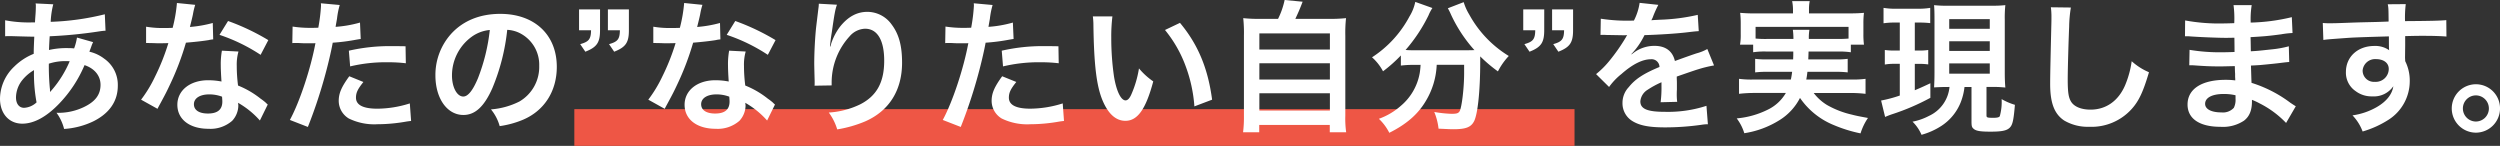
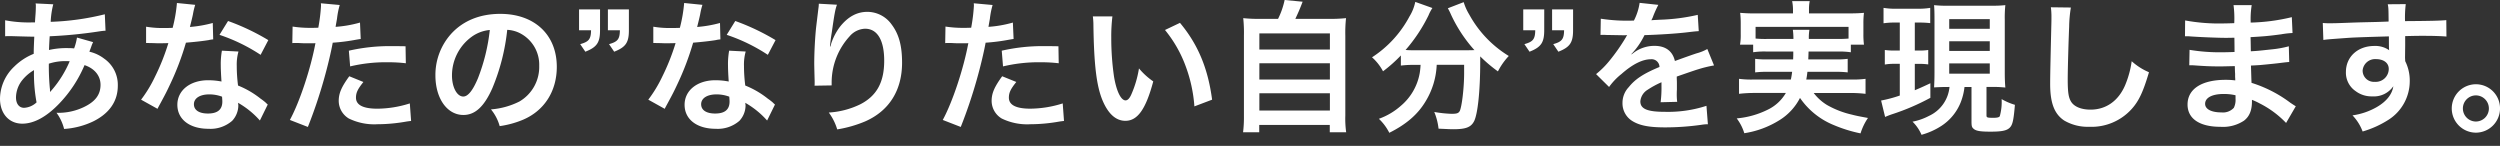
<svg xmlns="http://www.w3.org/2000/svg" width="612.745" height="35.75" viewBox="0 0 612.745 35.75">
  <rect x="0" y="0" width="612.745" height="35.75" fill="#333333" stroke="none" />
  <g id="グループ_37914" data-name="グループ 37914" transform="translate(-4641.265 19099.75)">
-     <path id="パス_179562" data-name="パス 179562" d="M0,0H245.145V9H0Z" transform="translate(4782.032 -19073)" fill="#ee5645" />
    <path id="パス_179563" data-name="パス 179563" d="M-296.87-20.545a13.128,13.128,0,0,1-.7,2.66,9.91,9.91,0,0,0-1.33-.07,19.366,19.366,0,0,0-4.83.455c.035-.735.07-1.855.175-3.36a112.287,112.287,0,0,0,12.32-1.225c.735-.105.875-.105,1.365-.14l-.175-4.025A63.424,63.424,0,0,1-303.31-24.4a20.6,20.6,0,0,1,.63-4.3l-4.34-.21a1.97,1.97,0,0,1,.07.56c0,.665-.035,1.54-.07,1.995-.105,1.4-.105,1.4-.14,2.1h-.77a30.965,30.965,0,0,1-6.545-.525v3.92c.385-.035.7-.035.805-.035h.665c3.4.105,5.285.14,5.67.14-.07,1.68-.14,3.08-.14,4.2a14.465,14.465,0,0,0-4.795,3.15,11,11,0,0,0-3.465,7.84c0,3.64,2.2,6.125,5.46,6.125,2.9,0,6.02-1.715,9.17-5.04a30.89,30.89,0,0,0,6.09-9.31c2.485.84,3.92,2.625,3.92,4.83,0,2.415-1.295,4.13-4.1,5.46a14.511,14.511,0,0,1-6.685,1.4,11.275,11.275,0,0,1,1.855,3.955A19.5,19.5,0,0,0-292.88,0c3.955-1.96,6.02-4.935,6.02-8.75a7.808,7.808,0,0,0-3.325-6.615,9.424,9.424,0,0,0-3.64-1.715c.1-.315.14-.35.49-1.33a8.086,8.086,0,0,1,.42-1.015Zm-10.535,7.98a38.391,38.391,0,0,0,.63,7.91,4.822,4.822,0,0,1-3.045,1.33c-1.225,0-1.995-.98-1.995-2.555a6.939,6.939,0,0,1,1.575-4.27A10.409,10.409,0,0,1-307.4-12.565Zm3.955,5.285a1.436,1.436,0,0,1-.035-.385,1.849,1.849,0,0,0-.035-.455,58.206,58.206,0,0,1-.245-6.02,12.858,12.858,0,0,1,4.2-.63,8.22,8.22,0,0,1,.91.035,26.629,26.629,0,0,1-4.34,7,3.233,3.233,0,0,0-.385.49Zm31.08-21.735a35.754,35.754,0,0,1-1.05,6.09c-.77.035-1.365.035-1.785.035a24.3,24.3,0,0,1-4.725-.315v3.99l1.855.035c.735.035.945.035,1.4.035.42,0,.63,0,2.205-.035a53.848,53.848,0,0,1-3.29,8.26,31.86,31.86,0,0,1-3.395,5.6l4.025,2.24c.21-.42.21-.42.665-1.26,1.33-2.45,1.645-3.08,2.45-4.8a67.182,67.182,0,0,0,3.85-10.15c2.17-.175,4.3-.42,5.565-.63a6.824,6.824,0,0,1,1.12-.175l-.105-4.025a30.02,30.02,0,0,1-5.6.98c.385-1.54.56-2.24.735-3.08a17.523,17.523,0,0,1,.56-2.345Zm22.4,9.1a55.249,55.249,0,0,0-9.87-4.69l-2.1,3.395a42.837,42.837,0,0,1,10.08,4.9Zm-.14,15.785a6.268,6.268,0,0,1-.525-.49,12.9,12.9,0,0,0-1.225-.945,21.867,21.867,0,0,0-5.53-3.22,37.162,37.162,0,0,1-.315-4.8,11.666,11.666,0,0,1,.42-3.535l-4.06-.21a18.563,18.563,0,0,0-.28,3.535c0,1.05.07,2.415.175,4.025a17.384,17.384,0,0,0-3.255-.315c-4.445,0-7.56,2.485-7.56,6.02,0,3.57,3.01,5.88,7.63,5.88a8.081,8.081,0,0,0,5.81-1.96,5.593,5.593,0,0,0,1.505-3.71c0-.14-.035-.385-.07-.7a21.168,21.168,0,0,1,5.355,4.34Zm-11.2-1.925s.07.84.07,1.19c0,1.96-1.155,2.94-3.535,2.94-2.17,0-3.43-.84-3.43-2.275,0-1.47,1.47-2.415,3.745-2.415A8.823,8.823,0,0,1-261.31-6.055Zm17.22-13.125a5.226,5.226,0,0,1,.665-.035c.28,0,.77,0,1.4.035.595.035.945.035,1.12.035h2.03a2.963,2.963,0,0,0,.455-.035c-1.155,6.23-3.85,14.385-6.265,18.83l4.41,1.715a118.662,118.662,0,0,0,3.92-11.585c.91-3.185,1.785-6.895,2.17-9.065a47.712,47.712,0,0,0,5.74-.735c.84-.14.84-.14,1.12-.175l-.175-4.025a29.049,29.049,0,0,1-5.985,1.05c.14-.805.175-1.015.35-1.995a19.889,19.889,0,0,1,.665-3.36l-4.62-.42a4.751,4.751,0,0,1,.035.63,42.481,42.481,0,0,1-.665,5.355c-.8.035-1.19.035-1.61.035a27.847,27.847,0,0,1-4.69-.315Zm27.755.77c-2.205-.035-2.52-.035-3.465-.035a44.916,44.916,0,0,0-10.43,1.12l.315,3.85a37.773,37.773,0,0,1,9.24-1.015,36.436,36.436,0,0,1,4.41.245Zm-13.79,7.35c-1.925,2.625-2.59,4.2-2.59,6.055A5.057,5.057,0,0,0-230.23-.7,14.212,14.212,0,0,0-223.2.7a40.73,40.73,0,0,0,6.51-.56c.8-.14,1.085-.175,1.715-.245l-.315-4.3a26.786,26.786,0,0,1-7.945,1.295c-3.5,0-5.25-.91-5.25-2.695,0-1.225.42-2.1,1.82-3.85Zm38.71-11.375a7.65,7.65,0,0,1,3.535,1.05,8.671,8.671,0,0,1,4.305,7.77,9.8,9.8,0,0,1-4.865,8.75A18.6,18.6,0,0,1-195.4-2.94a11.165,11.165,0,0,1,2.135,4.1,22.882,22.882,0,0,0,5.495-1.47c5.355-2.17,8.505-7,8.505-13.055,0-7.875-5.46-12.985-13.86-12.985-4.97,0-9.1,1.68-12.04,4.9a15.035,15.035,0,0,0-3.85,10.185c0,5.635,2.87,9.695,6.86,9.695,2.87,0,5.11-2.065,7.1-6.58A50.633,50.633,0,0,0-191.415-22.435Zm-4.27.035a46.128,46.128,0,0,1-2.905,11.83c-1.26,3.01-2.45,4.48-3.6,4.48-1.54,0-2.765-2.275-2.765-5.145a11.718,11.718,0,0,1,4.76-9.45A8.909,8.909,0,0,1-195.685-22.4Zm34.09-5.04h-5.145v5.11h2.94c-.035,2.17-.525,2.8-2.66,3.4l1.26,1.855c2.835-1.12,3.605-2.24,3.605-5.25Zm-7.07,0h-5.145v5.11h2.94c-.035,2.17-.525,2.8-2.66,3.4l1.26,1.855c2.835-1.12,3.6-2.24,3.6-5.25Zm20.615-1.575a35.757,35.757,0,0,1-1.05,6.09c-.77.035-1.365.035-1.785.035a24.3,24.3,0,0,1-4.725-.315v3.99l1.855.035c.735.035.945.035,1.4.035.42,0,.63,0,2.205-.035a53.846,53.846,0,0,1-3.29,8.26,31.859,31.859,0,0,1-3.4,5.6l4.025,2.24c.21-.42.21-.42.665-1.26,1.33-2.45,1.645-3.08,2.45-4.8a67.182,67.182,0,0,0,3.85-10.15c2.17-.175,4.3-.42,5.565-.63a6.825,6.825,0,0,1,1.12-.175l-.1-4.025a30.021,30.021,0,0,1-5.6.98c.385-1.54.56-2.24.735-3.08a17.518,17.518,0,0,1,.56-2.345Zm22.4,9.1a55.25,55.25,0,0,0-9.87-4.69l-2.1,3.395a42.837,42.837,0,0,1,10.08,4.9Zm-.14,15.785a6.268,6.268,0,0,1-.525-.49,12.906,12.906,0,0,0-1.225-.945,21.867,21.867,0,0,0-5.53-3.22,37.162,37.162,0,0,1-.315-4.8,11.666,11.666,0,0,1,.42-3.535l-4.06-.21a18.565,18.565,0,0,0-.28,3.535c0,1.05.07,2.415.175,4.025a17.385,17.385,0,0,0-3.255-.315c-4.445,0-7.56,2.485-7.56,6.02,0,3.57,3.01,5.88,7.63,5.88A8.081,8.081,0,0,0-134.5-.14,5.593,5.593,0,0,0-133-3.85c0-.14-.035-.385-.07-.7a21.168,21.168,0,0,1,5.355,4.34Zm-11.2-1.925s.07.84.07,1.19c0,1.96-1.155,2.94-3.535,2.94-2.17,0-3.43-.84-3.43-2.275,0-1.47,1.47-2.415,3.745-2.415A8.823,8.823,0,0,1-136.99-6.055Zm21.945-22.785a8.226,8.226,0,0,1-.105,1.19l-.525,4.34c-.28,2.415-.49,6.3-.49,9.135,0,.7.07,3.29.1,4.305V-9.2a2.722,2.722,0,0,1-.035.455l4.2-.07v-.735a16.781,16.781,0,0,1,4.41-11.305,5.209,5.209,0,0,1,3.78-1.855c3.01,0,4.69,2.8,4.69,7.84,0,5.32-1.855,8.645-5.915,10.71a20.431,20.431,0,0,1-7.665,1.995,13.388,13.388,0,0,1,2.065,4.13A29.849,29.849,0,0,0-103.67,0c5.88-2.59,9.03-7.63,9.03-14.385,0-4.13-.77-6.965-2.52-9.31a7.329,7.329,0,0,0-5.985-3.15c-2.555,0-4.725,1.19-6.65,3.57A14.15,14.15,0,0,0-112-19.11a7.684,7.684,0,0,1-.21.77h-.105c.07-.84.21-2.03.455-3.5.665-4.655.84-5.565,1.26-6.755Zm30.975,9.66a5.226,5.226,0,0,1,.665-.035c.28,0,.77,0,1.4.035.6.035.945.035,1.12.035h2.03a2.963,2.963,0,0,0,.455-.035c-1.155,6.23-3.85,14.385-6.265,18.83l4.41,1.715a118.662,118.662,0,0,0,3.92-11.585c.91-3.185,1.785-6.895,2.17-9.065a47.713,47.713,0,0,0,5.74-.735c.84-.14.84-.14,1.12-.175l-.175-4.025a29.049,29.049,0,0,1-5.985,1.05c.14-.805.175-1.015.35-1.995a19.888,19.888,0,0,1,.665-3.36l-4.62-.42a4.749,4.749,0,0,1,.035.63A42.481,42.481,0,0,1-77.7-22.96c-.805.035-1.19.035-1.61.035A27.847,27.847,0,0,1-84-23.24Zm27.755.77c-2.2-.035-2.52-.035-3.465-.035a44.916,44.916,0,0,0-10.43,1.12l.315,3.85a37.773,37.773,0,0,1,9.24-1.015,36.436,36.436,0,0,1,4.41.245ZM-70.1-11.06c-1.925,2.625-2.59,4.2-2.59,6.055A5.057,5.057,0,0,0-70.21-.7,14.212,14.212,0,0,0-63.175.7a40.73,40.73,0,0,0,6.51-.56C-55.86,0-55.58-.035-54.95-.105l-.315-4.3A26.786,26.786,0,0,1-63.21-3.115c-3.5,0-5.25-.91-5.25-2.695,0-1.225.42-2.1,1.82-3.85ZM-47.88-25.725a16.724,16.724,0,0,1,.14,2.24c.14,9.7.77,14.77,2.205,18.27,1.4,3.36,3.29,5.075,5.635,5.075,2.975,0,5.005-2.835,6.825-9.66a17.277,17.277,0,0,1-3.5-3.185A25.8,25.8,0,0,1-38.43-6.65c-.42.98-.91,1.505-1.435,1.505-1.12,0-2.24-2.24-2.835-5.88a65.5,65.5,0,0,1-.665-9.38,40.688,40.688,0,0,1,.28-5.32ZM-30.2-22.4a30.55,30.55,0,0,1,4.97,8.61,35.481,35.481,0,0,1,2.24,10.115l4.34-1.645c-1.015-7.7-3.465-13.545-7.875-18.83Zm23.45-2.73a34.911,34.911,0,0,1-4.27-.175A34.5,34.5,0,0,1-10.85-21V-1.4a30.106,30.106,0,0,1-.21,4.06H-7.1V.875h17.29V2.66H14.21A23.953,23.953,0,0,1,14-1.4V-21a33.484,33.484,0,0,1,.175-4.305,35.9,35.9,0,0,1-4.305.175H1.75c.63-1.33,1.155-2.52,1.785-4.2l-4.41-.42a19.09,19.09,0,0,1-1.61,4.62Zm-.315,3.57H10.22v3.955H-7.07Zm0,7.315H10.22v3.99H-7.07Zm0,7.35H10.22V-2.66H-7.07ZM32.445-13.86a17.4,17.4,0,0,1-.21,2.03A13.542,13.542,0,0,1,27.65-3.85,16.515,16.515,0,0,1,22.225-.63,12.421,12.421,0,0,1,24.78,2.8c4.13-2.065,6.965-4.48,8.89-7.7a18.622,18.622,0,0,0,2.73-8.96h6.72v2.03c0,3.64-.56,8.26-1.085,9.31-.315.525-.7.665-1.995.665A28.772,28.772,0,0,1,35.8-2.31a15.032,15.032,0,0,1,1.05,4.095c2.345.105,2.9.14,3.6.14,3.115,0,4.375-.49,5.145-2.03.875-1.855,1.47-7.385,1.47-14.63v-1.19a35.69,35.69,0,0,0,4.34,3.675,16.3,16.3,0,0,1,2.66-3.78A27.142,27.142,0,0,1,44.38-26.18a13.081,13.081,0,0,1-1.365-3.045l-3.885,1.5a14.357,14.357,0,0,1,.735,1.47,34.992,34.992,0,0,0,5.775,8.785c-.84.035-1.33.035-2.17.035H30.59a18.089,18.089,0,0,1-1.82-.07A38.928,38.928,0,0,0,34.4-26a9.9,9.9,0,0,1,.945-1.785l-4.2-1.5a10.881,10.881,0,0,1-1.4,3.535,26.985,26.985,0,0,1-9.2,10.045,12.168,12.168,0,0,1,2.695,3.43,34.793,34.793,0,0,0,4.375-3.885v2.485a24.321,24.321,0,0,1,2.975-.175Zm37.38-13.58H64.68v5.11h2.94c-.035,2.17-.525,2.8-2.66,3.4l1.26,1.855c2.835-1.12,3.6-2.24,3.6-5.25Zm-7.07,0H57.61v5.11h2.94c-.035,2.17-.525,2.8-2.66,3.4l1.26,1.855c2.835-1.12,3.6-2.24,3.6-5.25Zm13.79,6.265a3.867,3.867,0,0,1,.56-.035c.315,0,.315,0,.98.035.77,0,3.85.07,4.41.07,0,0,.455-.035.595-.035a1.712,1.712,0,0,0-.28.455,46.356,46.356,0,0,1-4.2,5.985,21.441,21.441,0,0,1-3.15,3.115l3.185,3.15A15.737,15.737,0,0,1,81.69-11.62c2.695-2.38,5.145-3.605,7.175-3.605A1.921,1.921,0,0,1,91-13.335C87.045-11.69,85.05-10.36,83.475-8.4a5.578,5.578,0,0,0-1.54,3.885A5.075,5.075,0,0,0,84.49,0c1.785,1.05,4.1,1.47,7.805,1.47a63.481,63.481,0,0,0,8.96-.63,10.313,10.313,0,0,1,1.61-.14l-.35-4.515a30.409,30.409,0,0,1-10.29,1.47c-4.235,0-5.915-.735-5.915-2.555a3.685,3.685,0,0,1,1.82-2.87,21.272,21.272,0,0,1,3.36-1.82v.84a27.709,27.709,0,0,1-.21,4.06l4.06-.1a14.369,14.369,0,0,1-.105-1.855c0-.245,0-.56.035-1.155V-9.2c0-.49,0-.49-.035-1.4v-.385q4.515-1.575,5.25-1.785a30.9,30.9,0,0,1,3.885-.945l-1.645-4.025a10.935,10.935,0,0,1-2.59,1.05q-1.312.42-5.355,1.89c-.56-2.415-2.275-3.71-5-3.71A8.461,8.461,0,0,0,84.84-16.94c-.455.35-.455.35-.7.525l-.035-.07a18.112,18.112,0,0,0,3.22-4.655c3.535-.1,7.98-.385,10.535-.7,1.785-.21,1.785-.21,2.765-.28l-.245-3.99a47.283,47.283,0,0,1-9.17,1.19c-1.925.1-1.925.1-2.205.14.07-.14.14-.245.315-.63a26.742,26.742,0,0,1,1.4-3.15l-4.585-.49a13.861,13.861,0,0,1-1.4,4.34,42.3,42.3,0,0,1-8.12-.455Zm47.25,4.06c0,.945,0,.945-.035,1.925H117.6a22.1,22.1,0,0,1-3.15-.14v3.325a23.067,23.067,0,0,1,3.15-.14h5.915c-.105.84-.175,1.225-.315,1.89h-9.17a22.618,22.618,0,0,1-3.535-.175v3.675a32.212,32.212,0,0,1,3.745-.21h7.735a10.326,10.326,0,0,1-4.445,4.1,21.318,21.318,0,0,1-7.6,2.135A11.533,11.533,0,0,1,111.79,2.9a22.709,22.709,0,0,0,8.54-3.15,13.758,13.758,0,0,0,5.11-5.5A18.514,18.514,0,0,0,133.735.91a34.278,34.278,0,0,0,6.545,2.03A13.992,13.992,0,0,1,142.1-.84c-1.925-.35-3.01-.56-3.885-.8a22.187,22.187,0,0,1-6.16-2.38,11.915,11.915,0,0,1-3.255-2.94h8.925a30.7,30.7,0,0,1,3.78.21V-10.43a23.929,23.929,0,0,1-3.6.175H126.98c.14-.735.175-1.015.28-1.89h6.755a22.807,22.807,0,0,1,3.115.14V-15.33a21.525,21.525,0,0,1-3.115.14H127.47c.035-.805.035-.805.07-1.925h7.035a19.931,19.931,0,0,1,3.325.175V-18.8h3.22a19.255,19.255,0,0,1-.14-2.59v-2.66a20.1,20.1,0,0,1,.14-2.555c-1.19.1-2.1.14-3.885.14h-9.59v-.805a10.627,10.627,0,0,1,.175-2.205h-4.305a10.969,10.969,0,0,1,.21,2.205v.805h-9.1a38.155,38.155,0,0,1-3.85-.14,21.6,21.6,0,0,1,.14,2.625v2.59a13.656,13.656,0,0,1-.175,2.59h3.22v1.855a19.2,19.2,0,0,1,3.29-.175ZM117.25-20.2a24.463,24.463,0,0,1-2.695-.1v-2.87H137.34v2.87c-.875.07-1.435.1-2.765.1H127.61a11.492,11.492,0,0,1,.14-2.24h-4.06a16.722,16.722,0,0,1,.14,2.24Zm44.835,11.76a8.692,8.692,0,0,1-5.04,7.1A14.463,14.463,0,0,1,153.02.07a9.984,9.984,0,0,1,2.205,3.22,17.473,17.473,0,0,0,4.9-2.2,12.337,12.337,0,0,0,4.725-5.81,14.762,14.762,0,0,0,.91-3.71h1.715V-.14c0,1.295.07,1.575.525,1.96.6.525,1.61.7,4.13.7,2.73,0,3.99-.245,4.725-.98.7-.7.945-1.82,1.26-5.6a14.978,14.978,0,0,1-3.255-1.4,12.957,12.957,0,0,1-.455,4.2c-.175.28-.665.385-1.61.385-1.47,0-1.645-.07-1.645-.6V-8.435h2.555c.385,0,1.33.07,2.065.14-.1-1.19-.14-2.24-.14-3.78v-12.88a29.653,29.653,0,0,1,.14-3.535,27.473,27.473,0,0,1-3.36.14H161.7a26.324,26.324,0,0,1-3.395-.14c.07,1.015.1,1.645.1,3.535v13.09c0,1.4-.035,2.38-.1,3.535,1.435-.07,2.03-.1,3.29-.1Zm-.07-16.625h9.94v2.38h-9.94Zm0,5.425h9.94v2.38h-9.94Zm0,5.425h9.94v2.52h-9.94ZM149.9-24.22v6.86H148.68a16.524,16.524,0,0,1-2.45-.14v3.57a12.227,12.227,0,0,1,2.38-.175H149.9v7.77A31.941,31.941,0,0,1,145.32-5.11l.98,4.025a18.8,18.8,0,0,1,1.82-.7,55.781,55.781,0,0,0,9.275-3.99v-3.57c-2,.945-2.66,1.225-3.815,1.715V-14.1h1.05a16.042,16.042,0,0,1,2.24.14V-17.5a13.642,13.642,0,0,1-2.24.14h-1.05v-6.86h.91a22.766,22.766,0,0,1,2.87.14v-3.745a16.328,16.328,0,0,1-3.115.21h-5.18a16.287,16.287,0,0,1-3.15-.21v3.78a18.165,18.165,0,0,1,2.94-.175Zm37.03-3.745a17.408,17.408,0,0,1,.14,2.38c0,.49,0,1.225-.035,2.275-.21,8.785-.28,12.285-.28,14.1,0,4.69,1.015,7.385,3.43,8.995a11.411,11.411,0,0,0,6.125,1.54,13.247,13.247,0,0,0,10.5-4.445c1.715-1.925,2.765-4.2,4.165-8.925a15.115,15.115,0,0,1-4.235-2.7,23.463,23.463,0,0,1-1.61,5.88c-1.645,3.85-4.69,5.985-8.47,5.985-2.205,0-3.885-.665-4.69-1.82-.7-1.05-.91-2.31-.91-5.635,0-2.485.21-9.59.35-12.845a32,32,0,0,1,.42-4.725ZM246.96-3.71c-.49-.28-.665-.42-1.26-.8a31.306,31.306,0,0,0-9.59-4.935c-.035-.84-.035-.84-.14-4.235,1.365-.07,1.89-.1,2.38-.14,2.625-.245,4.2-.42,4.725-.49.8-.1,1.68-.21,2.275-.245l-.1-3.85a25.9,25.9,0,0,1-4.34.77c-3.22.35-3.22.35-4.97.455-.035-2.17-.035-2.59-.07-3.465,3.08-.175,4.445-.28,7.525-.7a21.892,21.892,0,0,1,2.765-.315l-.175-3.885a47.352,47.352,0,0,1-10.08,1.33,21.7,21.7,0,0,1,.245-4.27H231.7a24.973,24.973,0,0,1,.175,4.41c-.875.035-2.065.07-2.625.07a46.023,46.023,0,0,1-9.415-.735L219.8-20.86h.56c.1,0,.385,0,.77.035,2.345.175,6.86.35,8.575.35.525,0,1.085,0,2.205-.035.035,2,.035,3.185.035,3.5-.98.035-2.17.07-2.87.07a45.132,45.132,0,0,1-8.155-.595l-.07,3.78c.525,0,.875,0,1.33.035,2.9.21,4.2.245,6.335.245.735,0,1.82-.035,3.5-.07.035,1.4.035,1.4.07,1.89v.77a6.743,6.743,0,0,1,.035.84,18.286,18.286,0,0,0-2.345-.14c-5.88,0-9.345,2.24-9.345,6.055,0,3.465,2.94,5.46,8.05,5.46a9.318,9.318,0,0,0,5.775-1.5c1.33-1.015,1.96-2.52,1.96-4.725v-.385a15.574,15.574,0,0,1,1.89.875A23.616,23.616,0,0,1,244.58.385ZM232.19-6.4v.84a4.437,4.437,0,0,1-.42,2.24,3.634,3.634,0,0,1-3.045,1.12c-2.485,0-3.99-.805-3.99-2.1,0-1.5,1.715-2.415,4.55-2.415A12.284,12.284,0,0,1,232.19-6.4ZM273.77-18.62V-20.9c2.765-.07,3.395-.07,4.235-.07,2.9,0,4.585.07,5.88.175l-.035-4.025c-1.3.14-4.025.21-10.115.245a27.521,27.521,0,0,1,.175-4.165l-4.41.035c.175.91.175.91.21,4.235-1.82.07-1.82.07-2.975.105-2.87.07-3.22.07-5.495.14-4.515.175-5.075.175-5.95.175a15.241,15.241,0,0,1-1.715-.07l.14,4.165c.945-.14.945-.14,6.23-.525,1.54-.105,4.83-.21,9.835-.35,0,.945,0,2.905.035,2.975a1.442,1.442,0,0,0,.035.42,5.849,5.849,0,0,0-3.64-1.05c-4.06,0-6.965,2.66-6.965,6.37a5.469,5.469,0,0,0,2.415,4.725,6.45,6.45,0,0,0,4.06,1.26,5.766,5.766,0,0,0,5.145-2.485c-.28,1.96-1.68,3.745-4.06,5.11a16.518,16.518,0,0,1-5.95,2.03,11.486,11.486,0,0,1,2.485,3.955,24.468,24.468,0,0,0,6.335-2.87,11.23,11.23,0,0,0,5.215-9.45,10.651,10.651,0,0,0-1.12-4.935c0-.42-.035-.7-.035-.84Zm-4.025,5.775a3.189,3.189,0,0,1-3.43,3.15,2.762,2.762,0,0,1-2.975-2.765,3.066,3.066,0,0,1,3.255-2.8C268.52-15.26,269.745-14.315,269.745-12.845ZM291.1-9.1a5.93,5.93,0,0,0-5.915,5.915,5.938,5.938,0,0,0,5.915,5.95,5.938,5.938,0,0,0,5.915-5.95A5.908,5.908,0,0,0,291.1-9.1Zm0,2.73a3.2,3.2,0,0,1,3.185,3.185A3.2,3.2,0,0,1,291.1.035a3.2,3.2,0,0,1-3.185-3.22A3.2,3.2,0,0,1,291.1-6.37Z" transform="translate(4957 -19070)" fill="#fff" />
  </g>
</svg>